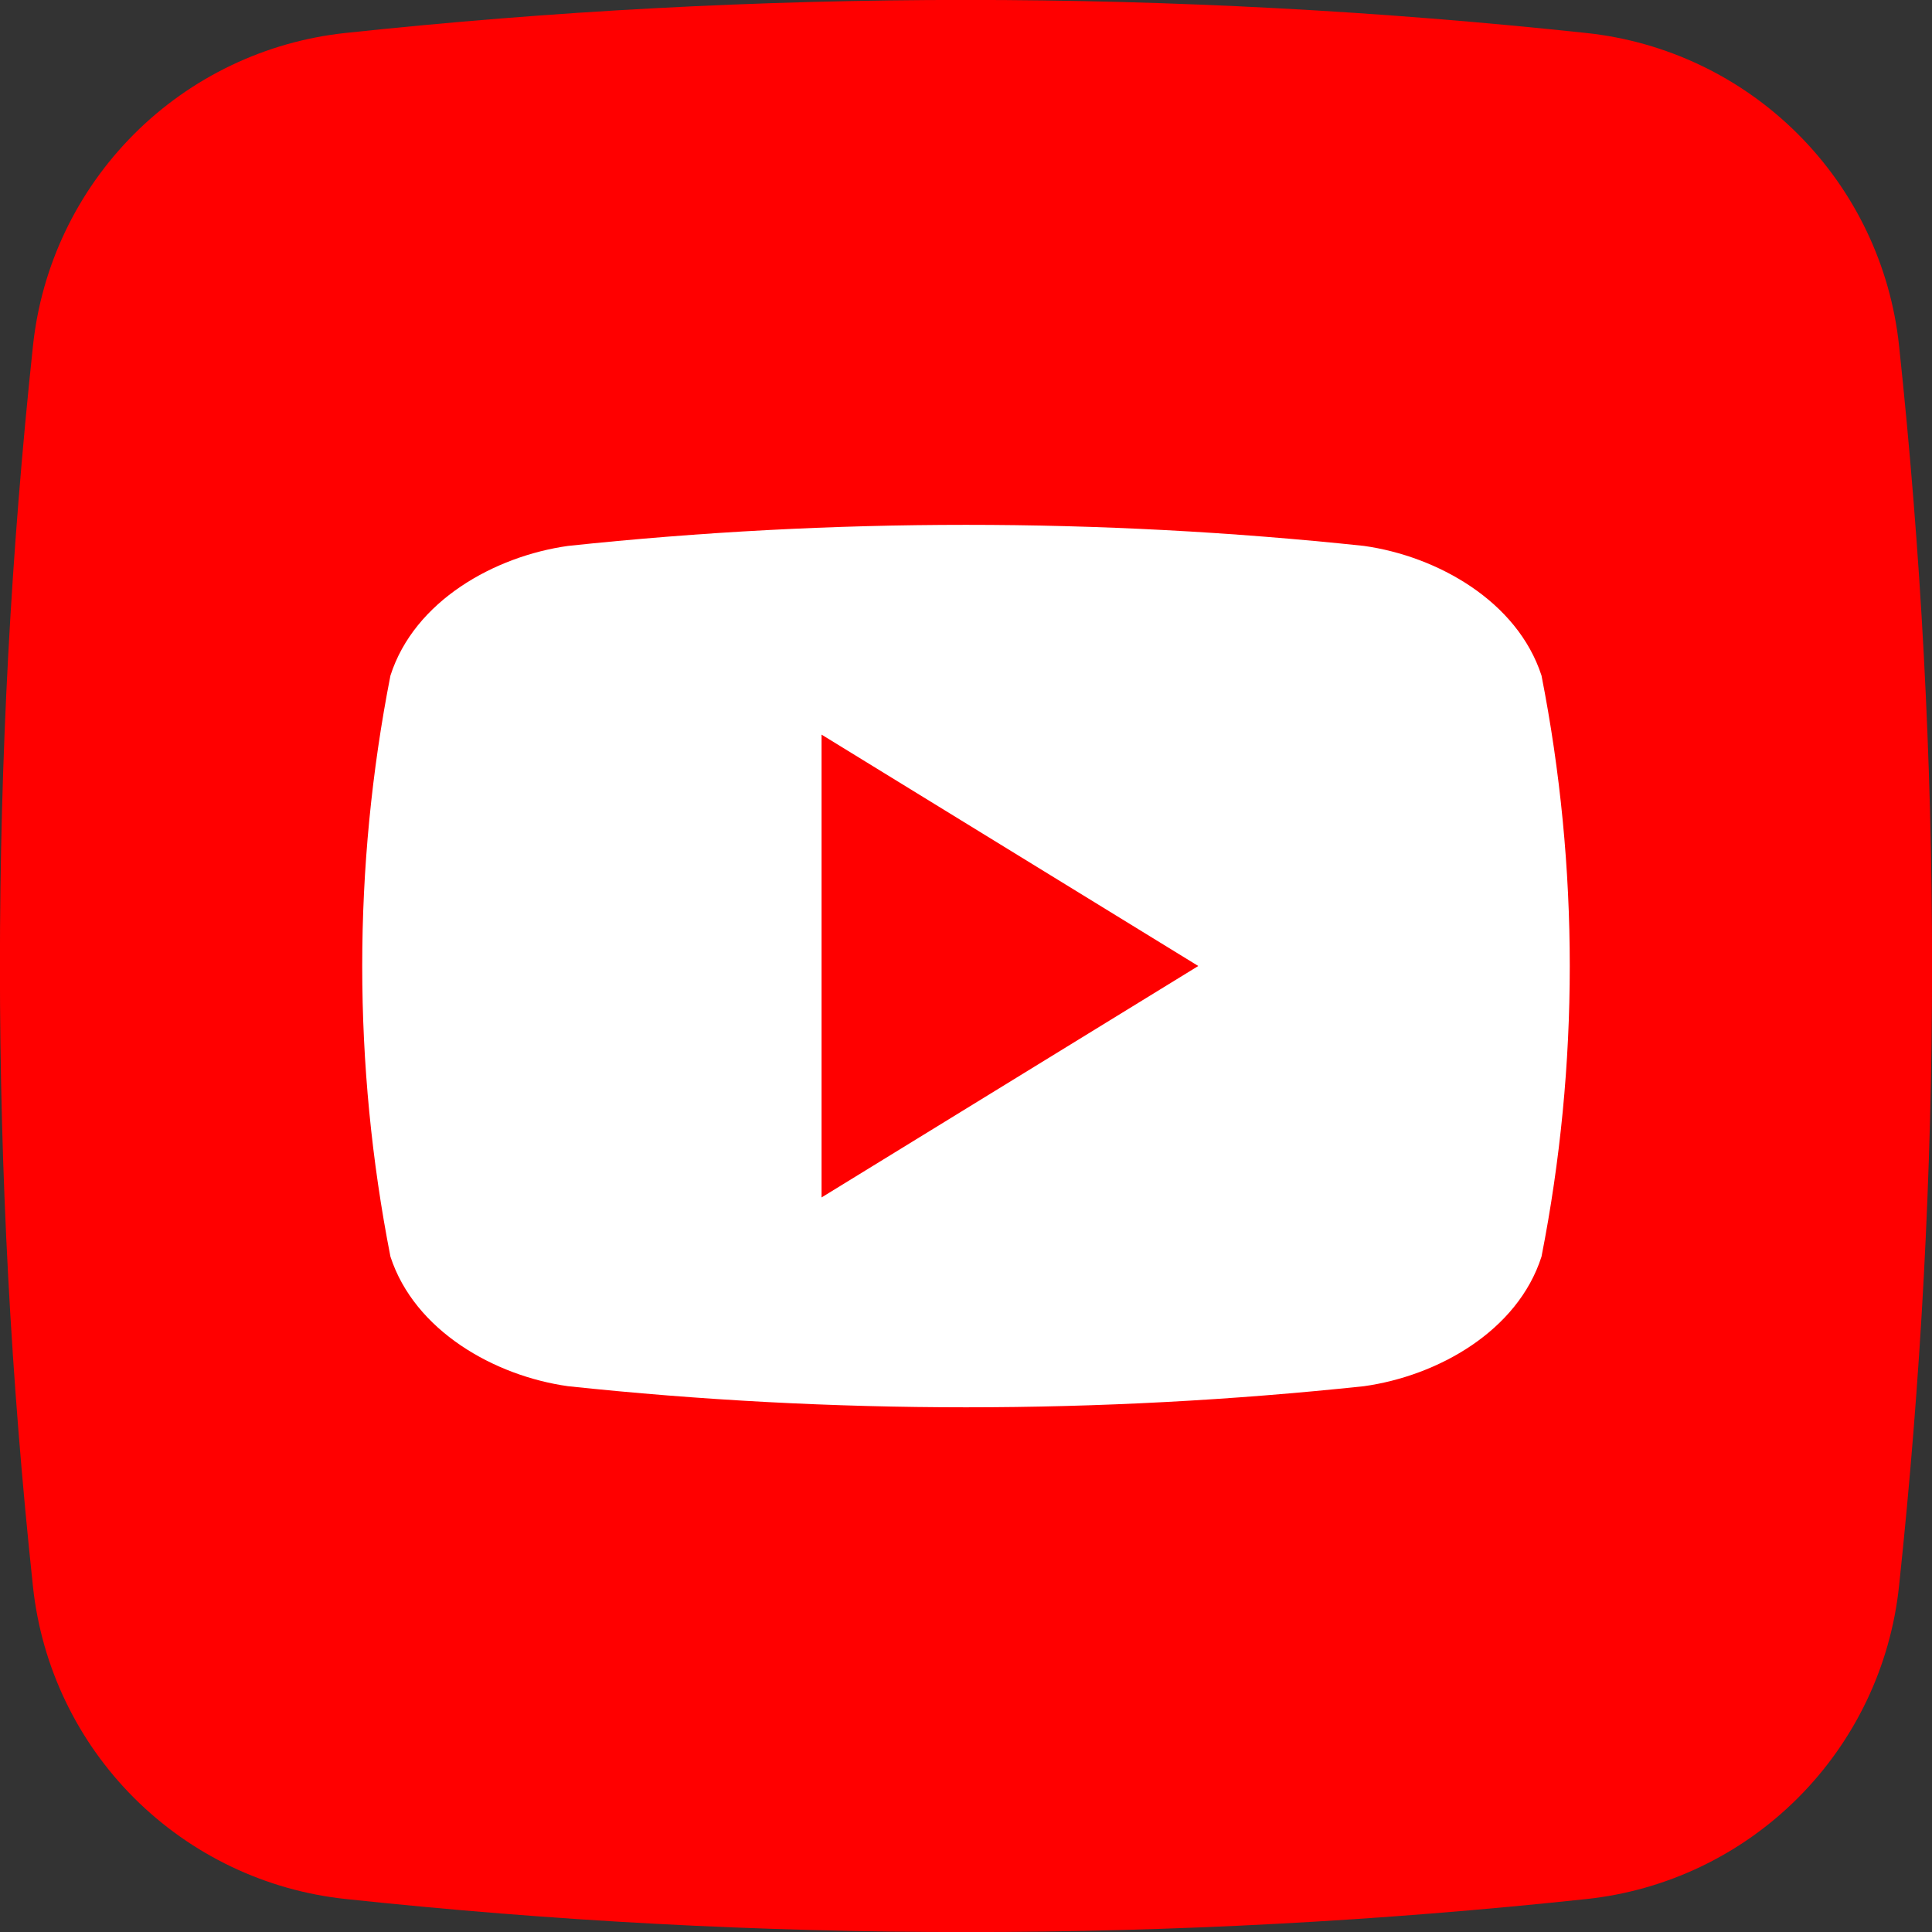
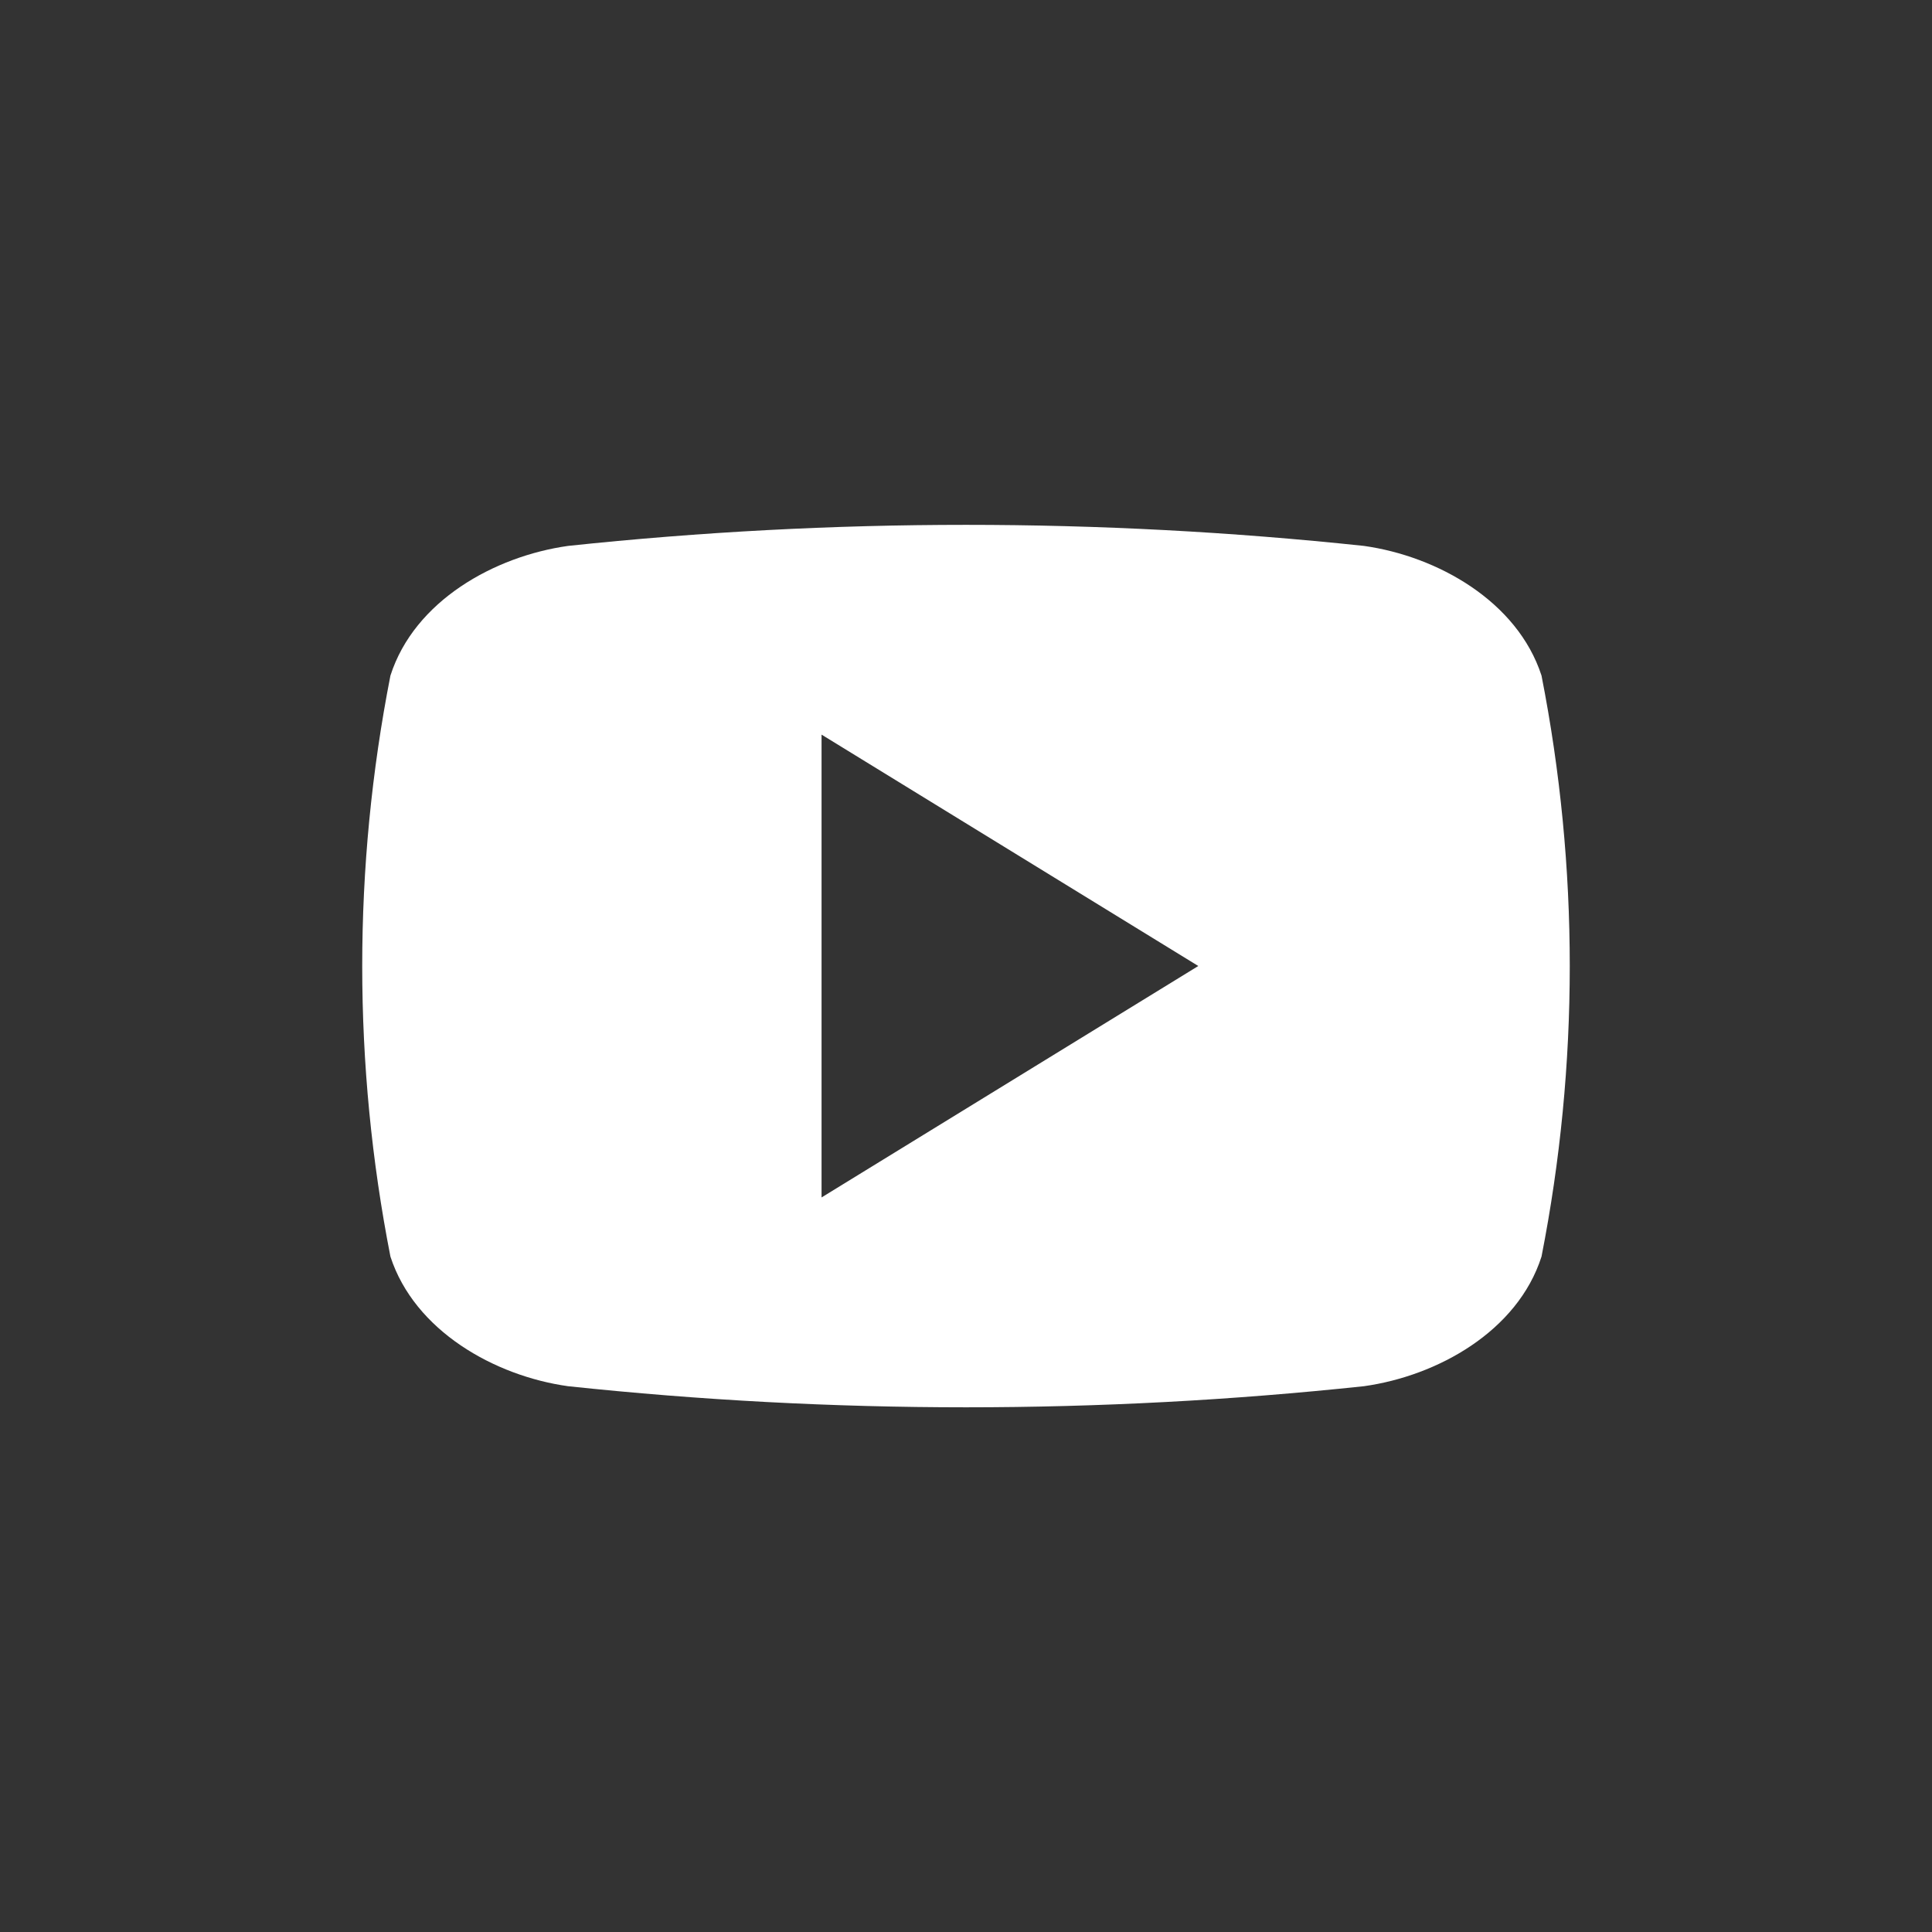
<svg xmlns="http://www.w3.org/2000/svg" width="34" height="34" viewBox="0 0 34 34" fill="none">
  <rect x="0" y="0" width="34" height="34" fill="#333333" stroke="none" />
  <g clip-path="url(#clip0_3206_11357)">
-     <path d="M27.919 33.42C20.663 34.195 13.345 34.195 6.089 33.42C4.68 33.272 3.365 32.644 2.362 31.643C1.359 30.642 0.73 29.328 0.58 27.919C-0.195 20.663 -0.195 13.345 0.58 6.089C0.728 4.68 1.356 3.365 2.357 2.362C3.358 1.359 4.673 0.73 6.081 0.58C13.337 -0.195 20.655 -0.195 27.911 0.58C29.32 0.728 30.636 1.356 31.638 2.357C32.641 3.358 33.27 4.673 33.42 6.081C34.195 13.337 34.195 20.655 33.42 27.911C33.272 29.32 32.644 30.636 31.643 31.638C30.642 32.641 29.328 33.27 27.919 33.42Z" fill="#FF0000" />
    <path d="M27.128 11.889C26.703 10.581 25.297 9.789 24.003 9.607C19.347 9.113 14.653 9.113 9.997 9.607C8.703 9.789 7.293 10.573 6.871 11.889C6.209 15.265 6.209 18.738 6.871 22.114C7.296 23.42 8.703 24.214 9.997 24.395C14.653 24.89 19.347 24.89 24.003 24.395C25.297 24.214 26.707 23.429 27.128 22.114C27.791 18.738 27.791 15.265 27.128 11.889ZM14.458 21.073V12.928L21.088 17C18.853 18.374 16.683 19.705 14.458 21.073Z" fill="white" />
  </g>
  <defs>
    <clipPath id="clip0_3206_11357">
      <rect width="34" height="34" fill="white" />
    </clipPath>
  </defs>
</svg>